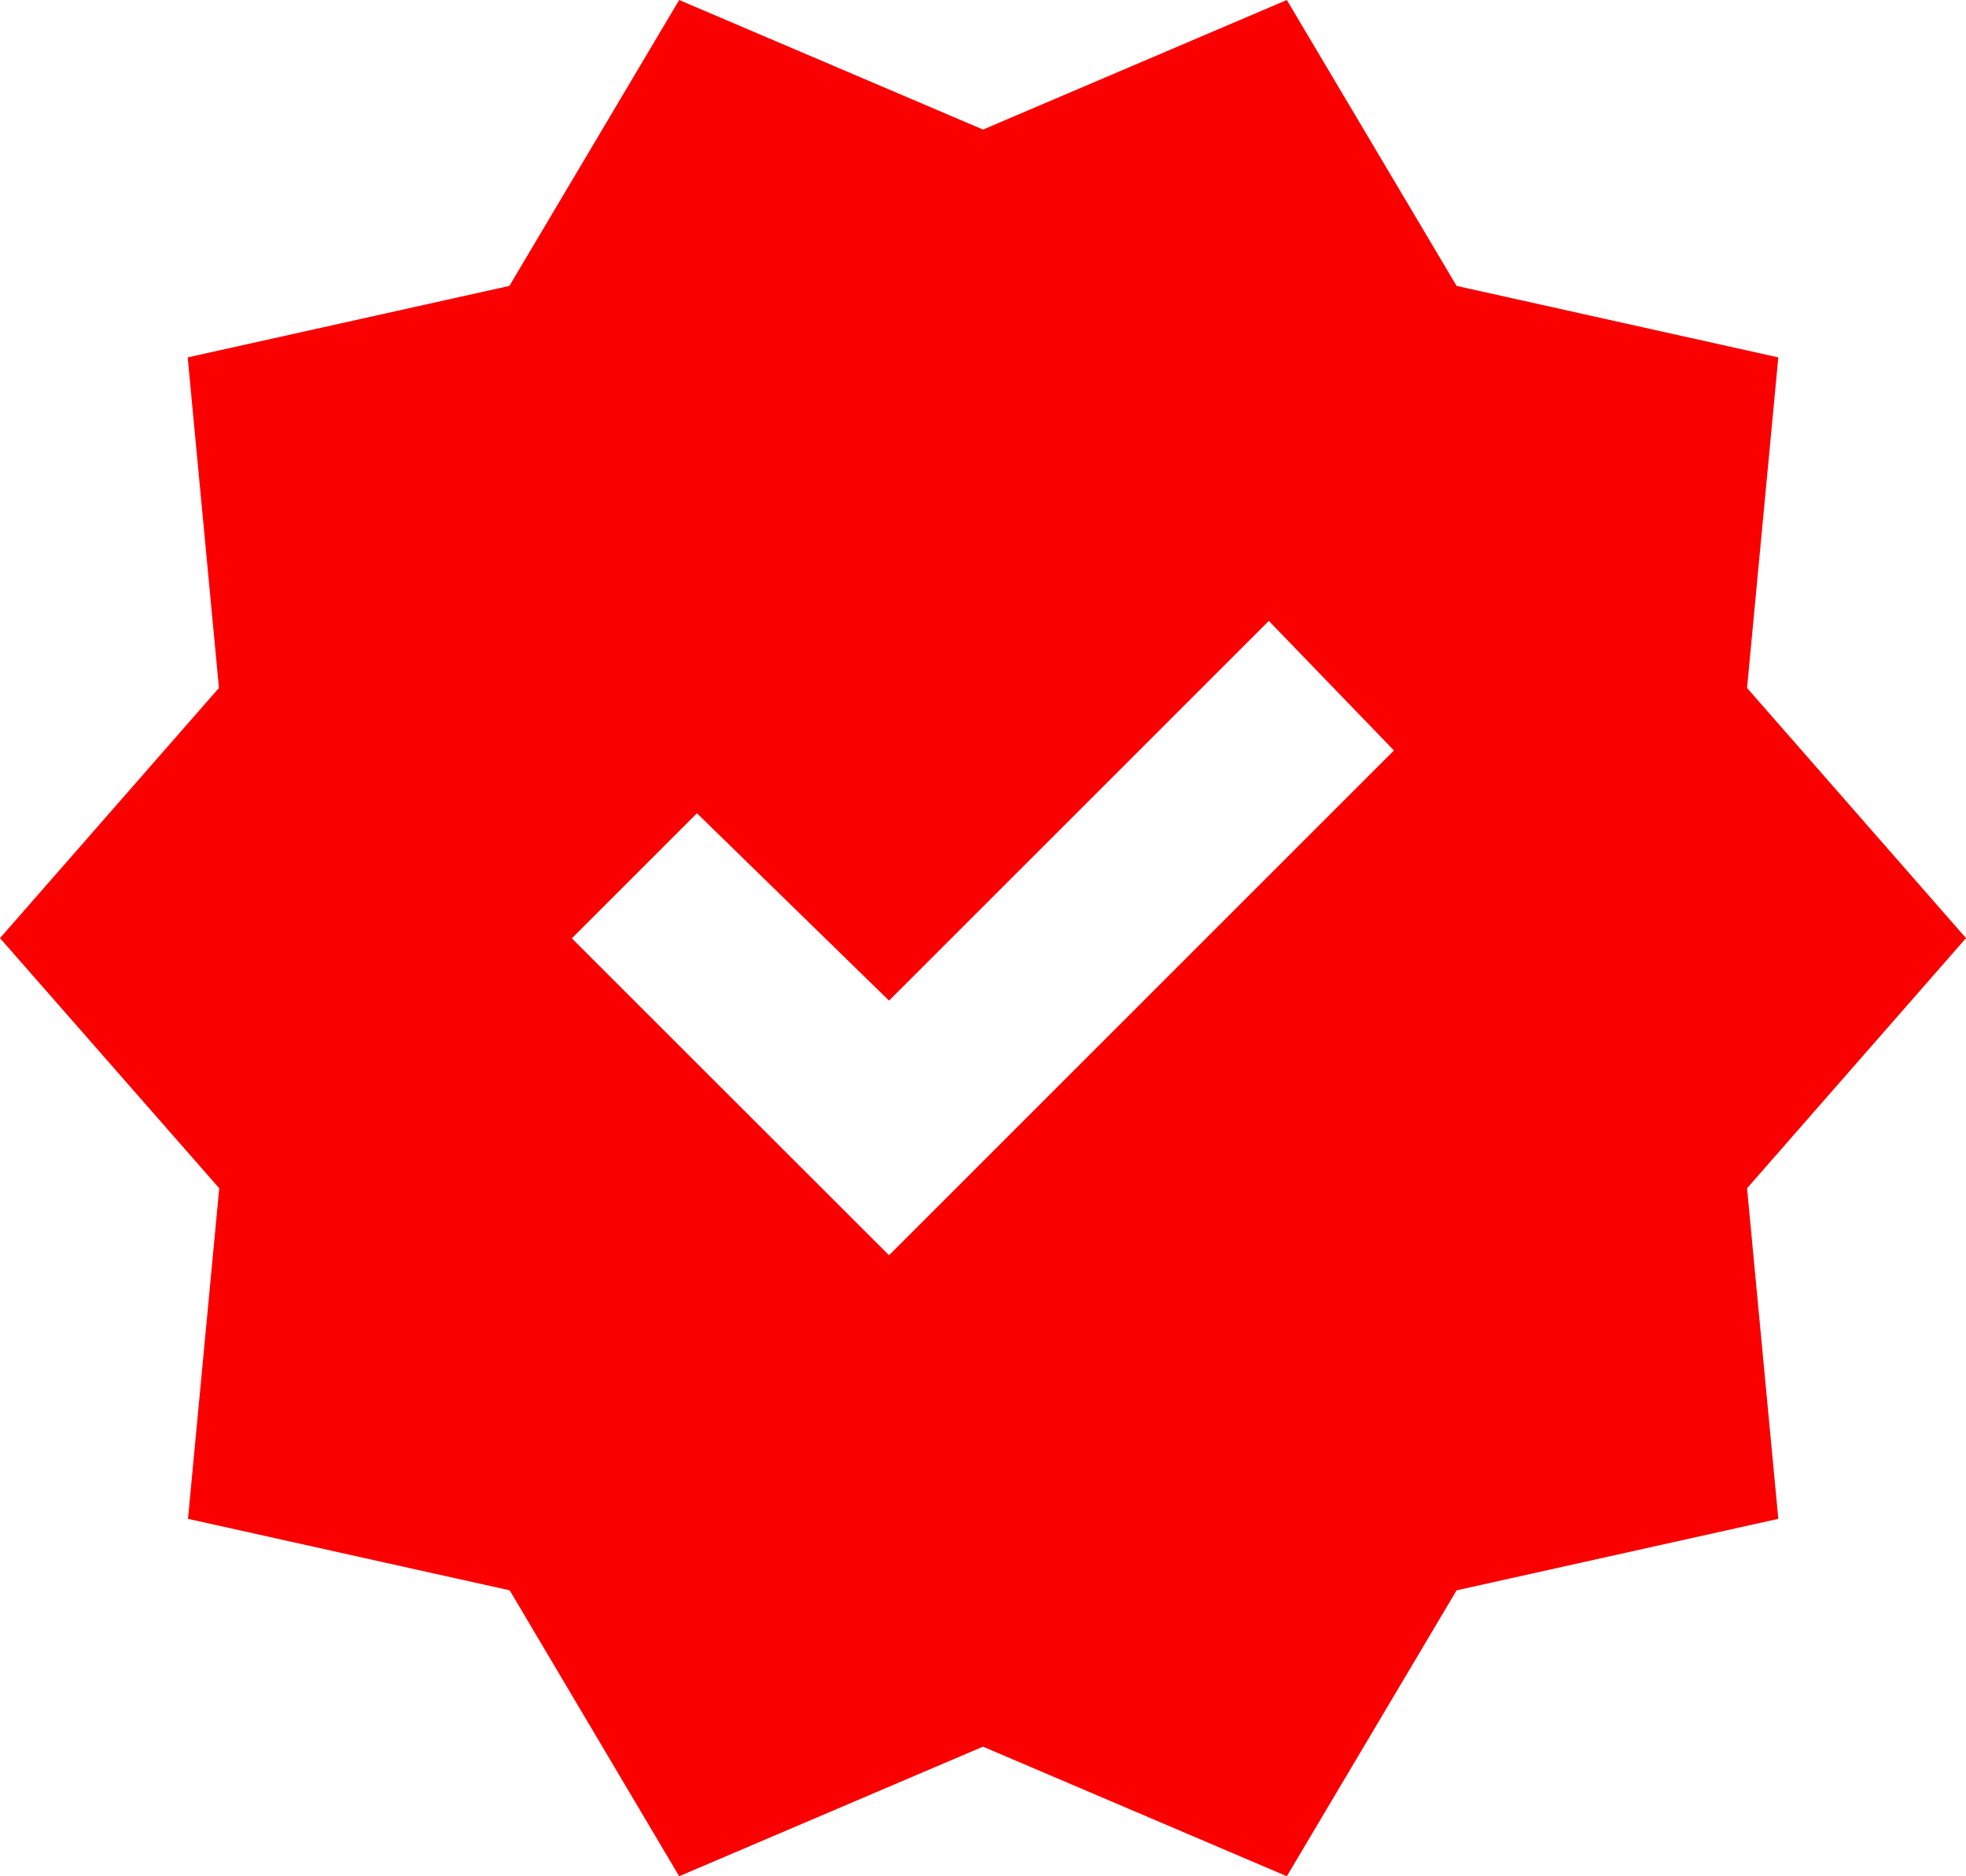
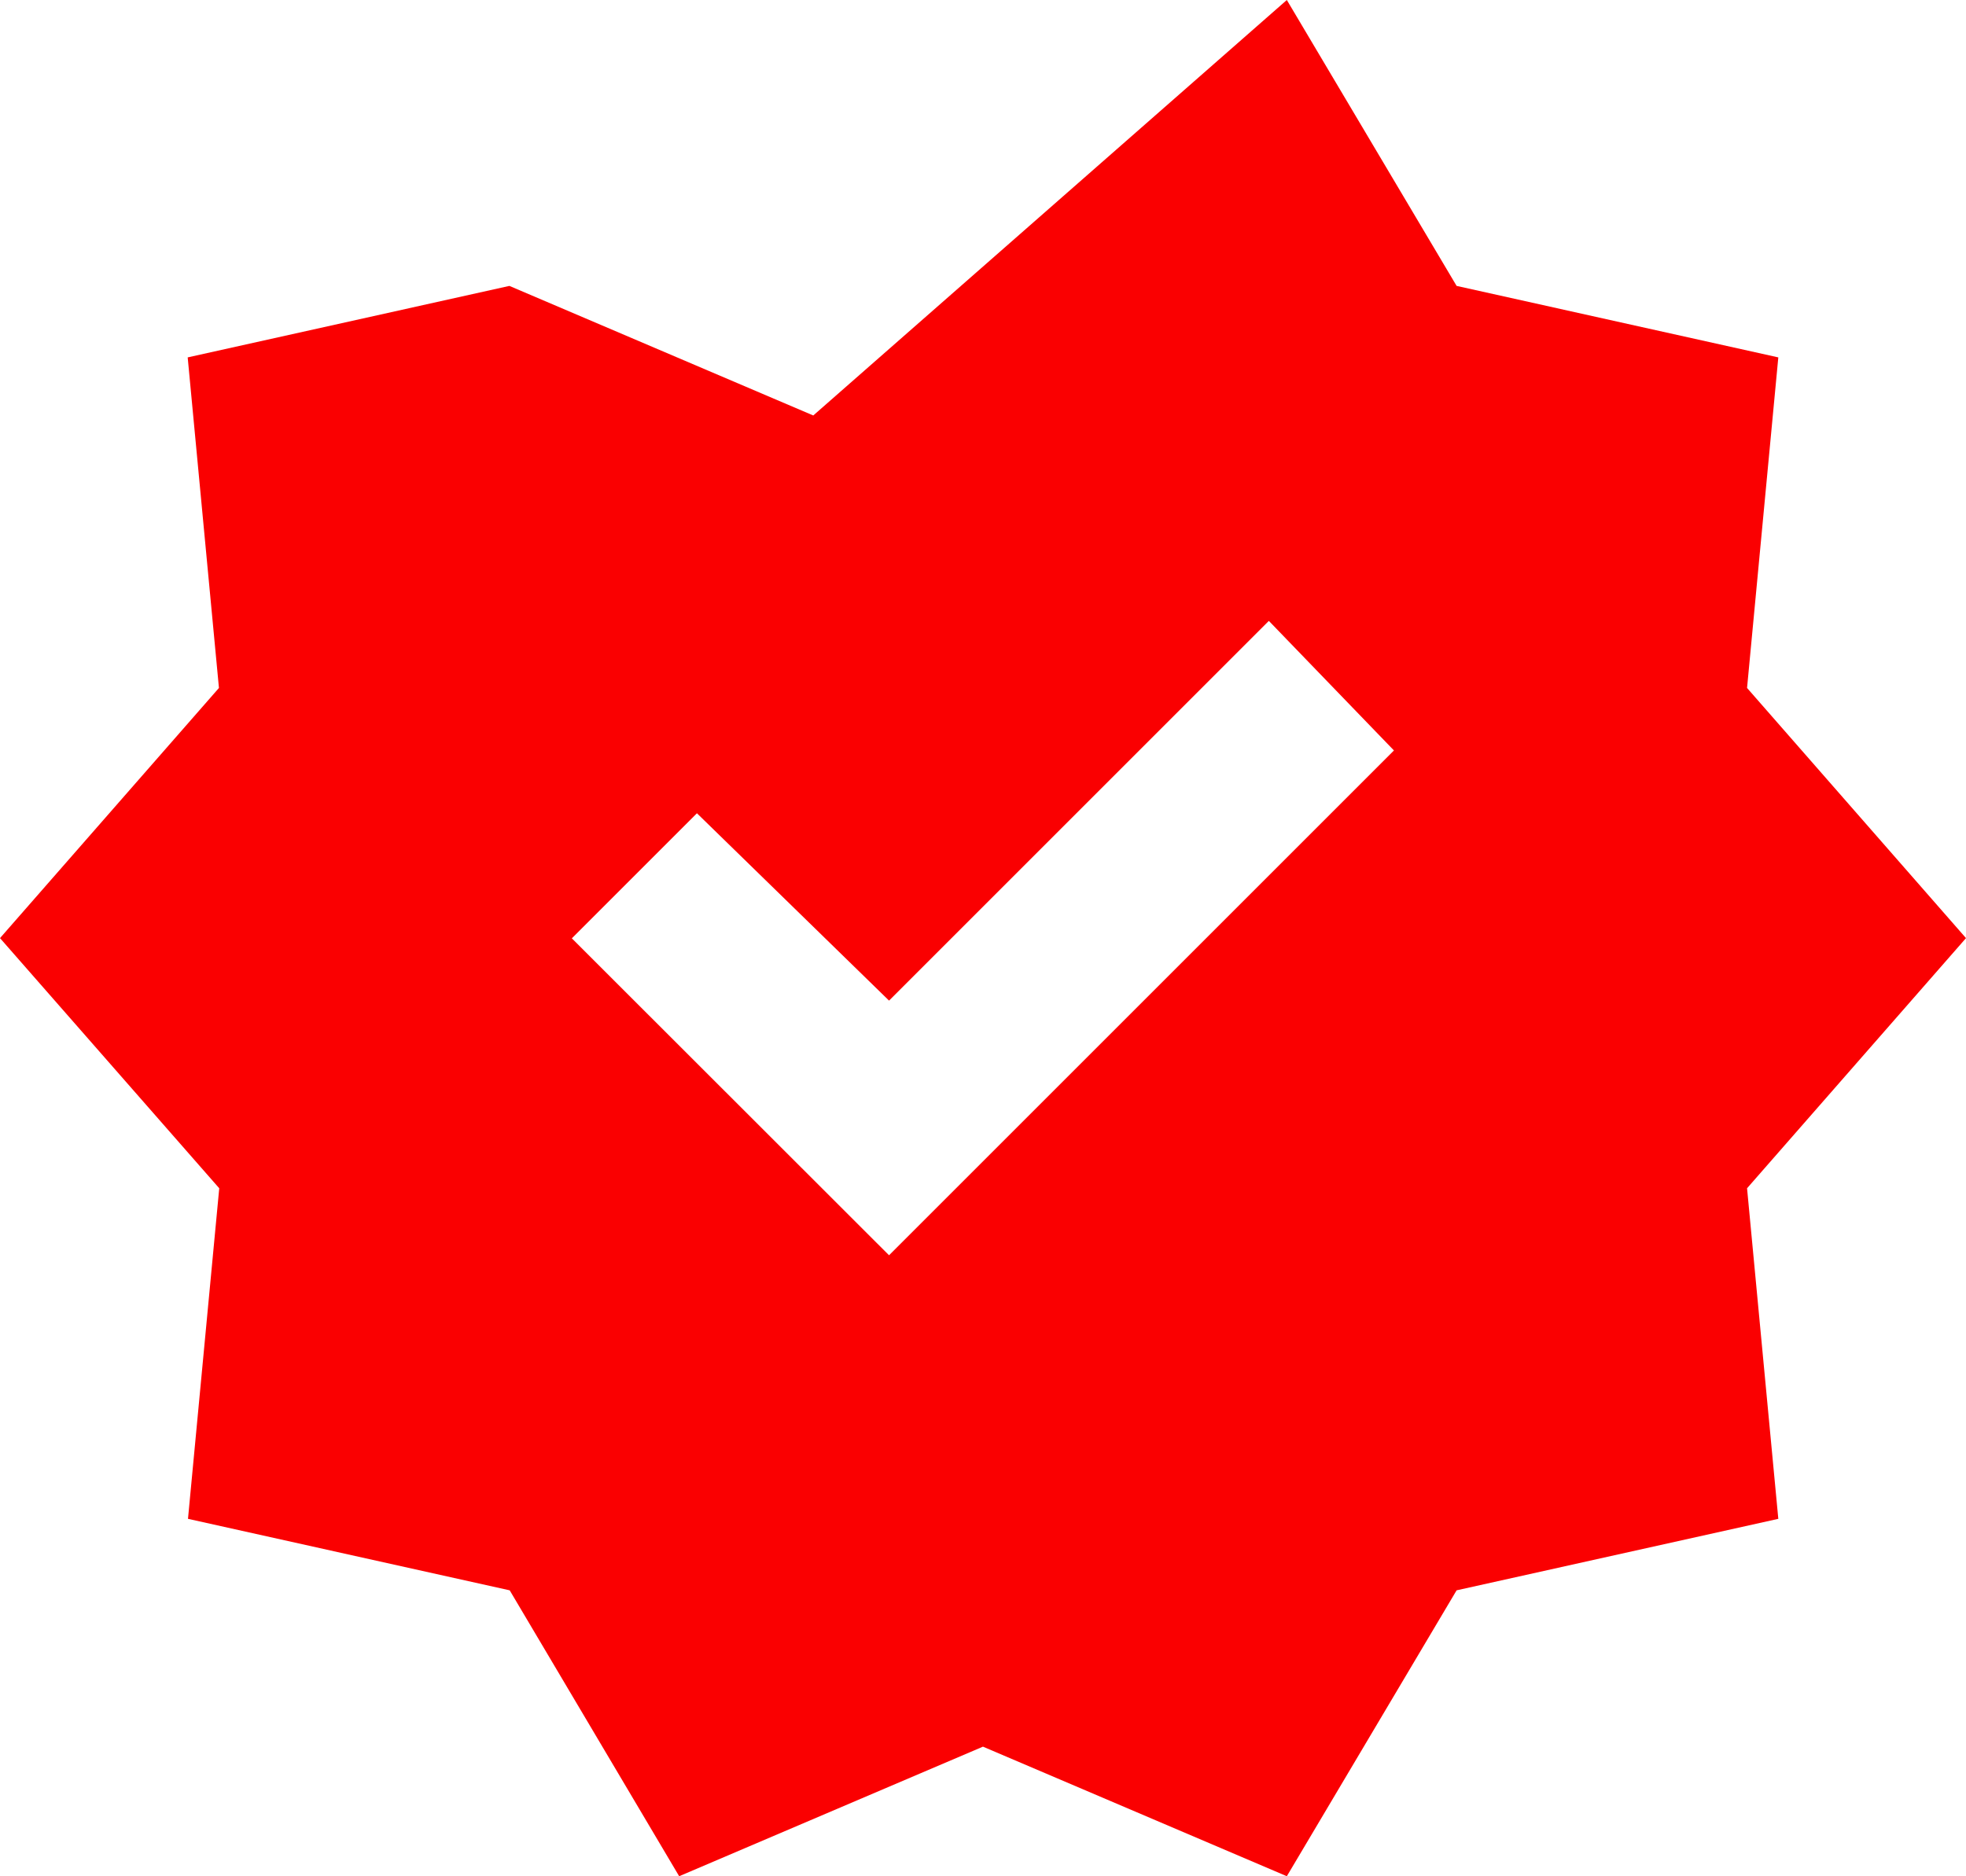
<svg xmlns="http://www.w3.org/2000/svg" width="26.229" height="25.036" viewBox="0 0 26.229 25.036">
-   <path id="icon-confianca-1" d="M49.061-874.964,46.8-878.779l-4.292-.954.417-4.411L40-887.482l2.921-3.338-.417-4.411,4.292-.954L49.061-900l4.054,1.729L57.168-900l2.265,3.815,4.292.954-.417,4.411,2.921,3.338-2.921,3.338.417,4.411-4.292.954-2.265,3.815-4.054-1.729Zm2.8-8.286,6.736-6.736-1.669-1.729-5.067,5.067-2.563-2.5-1.669,1.669Z" transform="translate(-40 900)" fill="#fa0001" />
+   <path id="icon-confianca-1" d="M49.061-874.964,46.8-878.779l-4.292-.954.417-4.411L40-887.482l2.921-3.338-.417-4.411,4.292-.954l4.054,1.729L57.168-900l2.265,3.815,4.292.954-.417,4.411,2.921,3.338-2.921,3.338.417,4.411-4.292.954-2.265,3.815-4.054-1.729Zm2.8-8.286,6.736-6.736-1.669-1.729-5.067,5.067-2.563-2.5-1.669,1.669Z" transform="translate(-40 900)" fill="#fa0001" />
</svg>